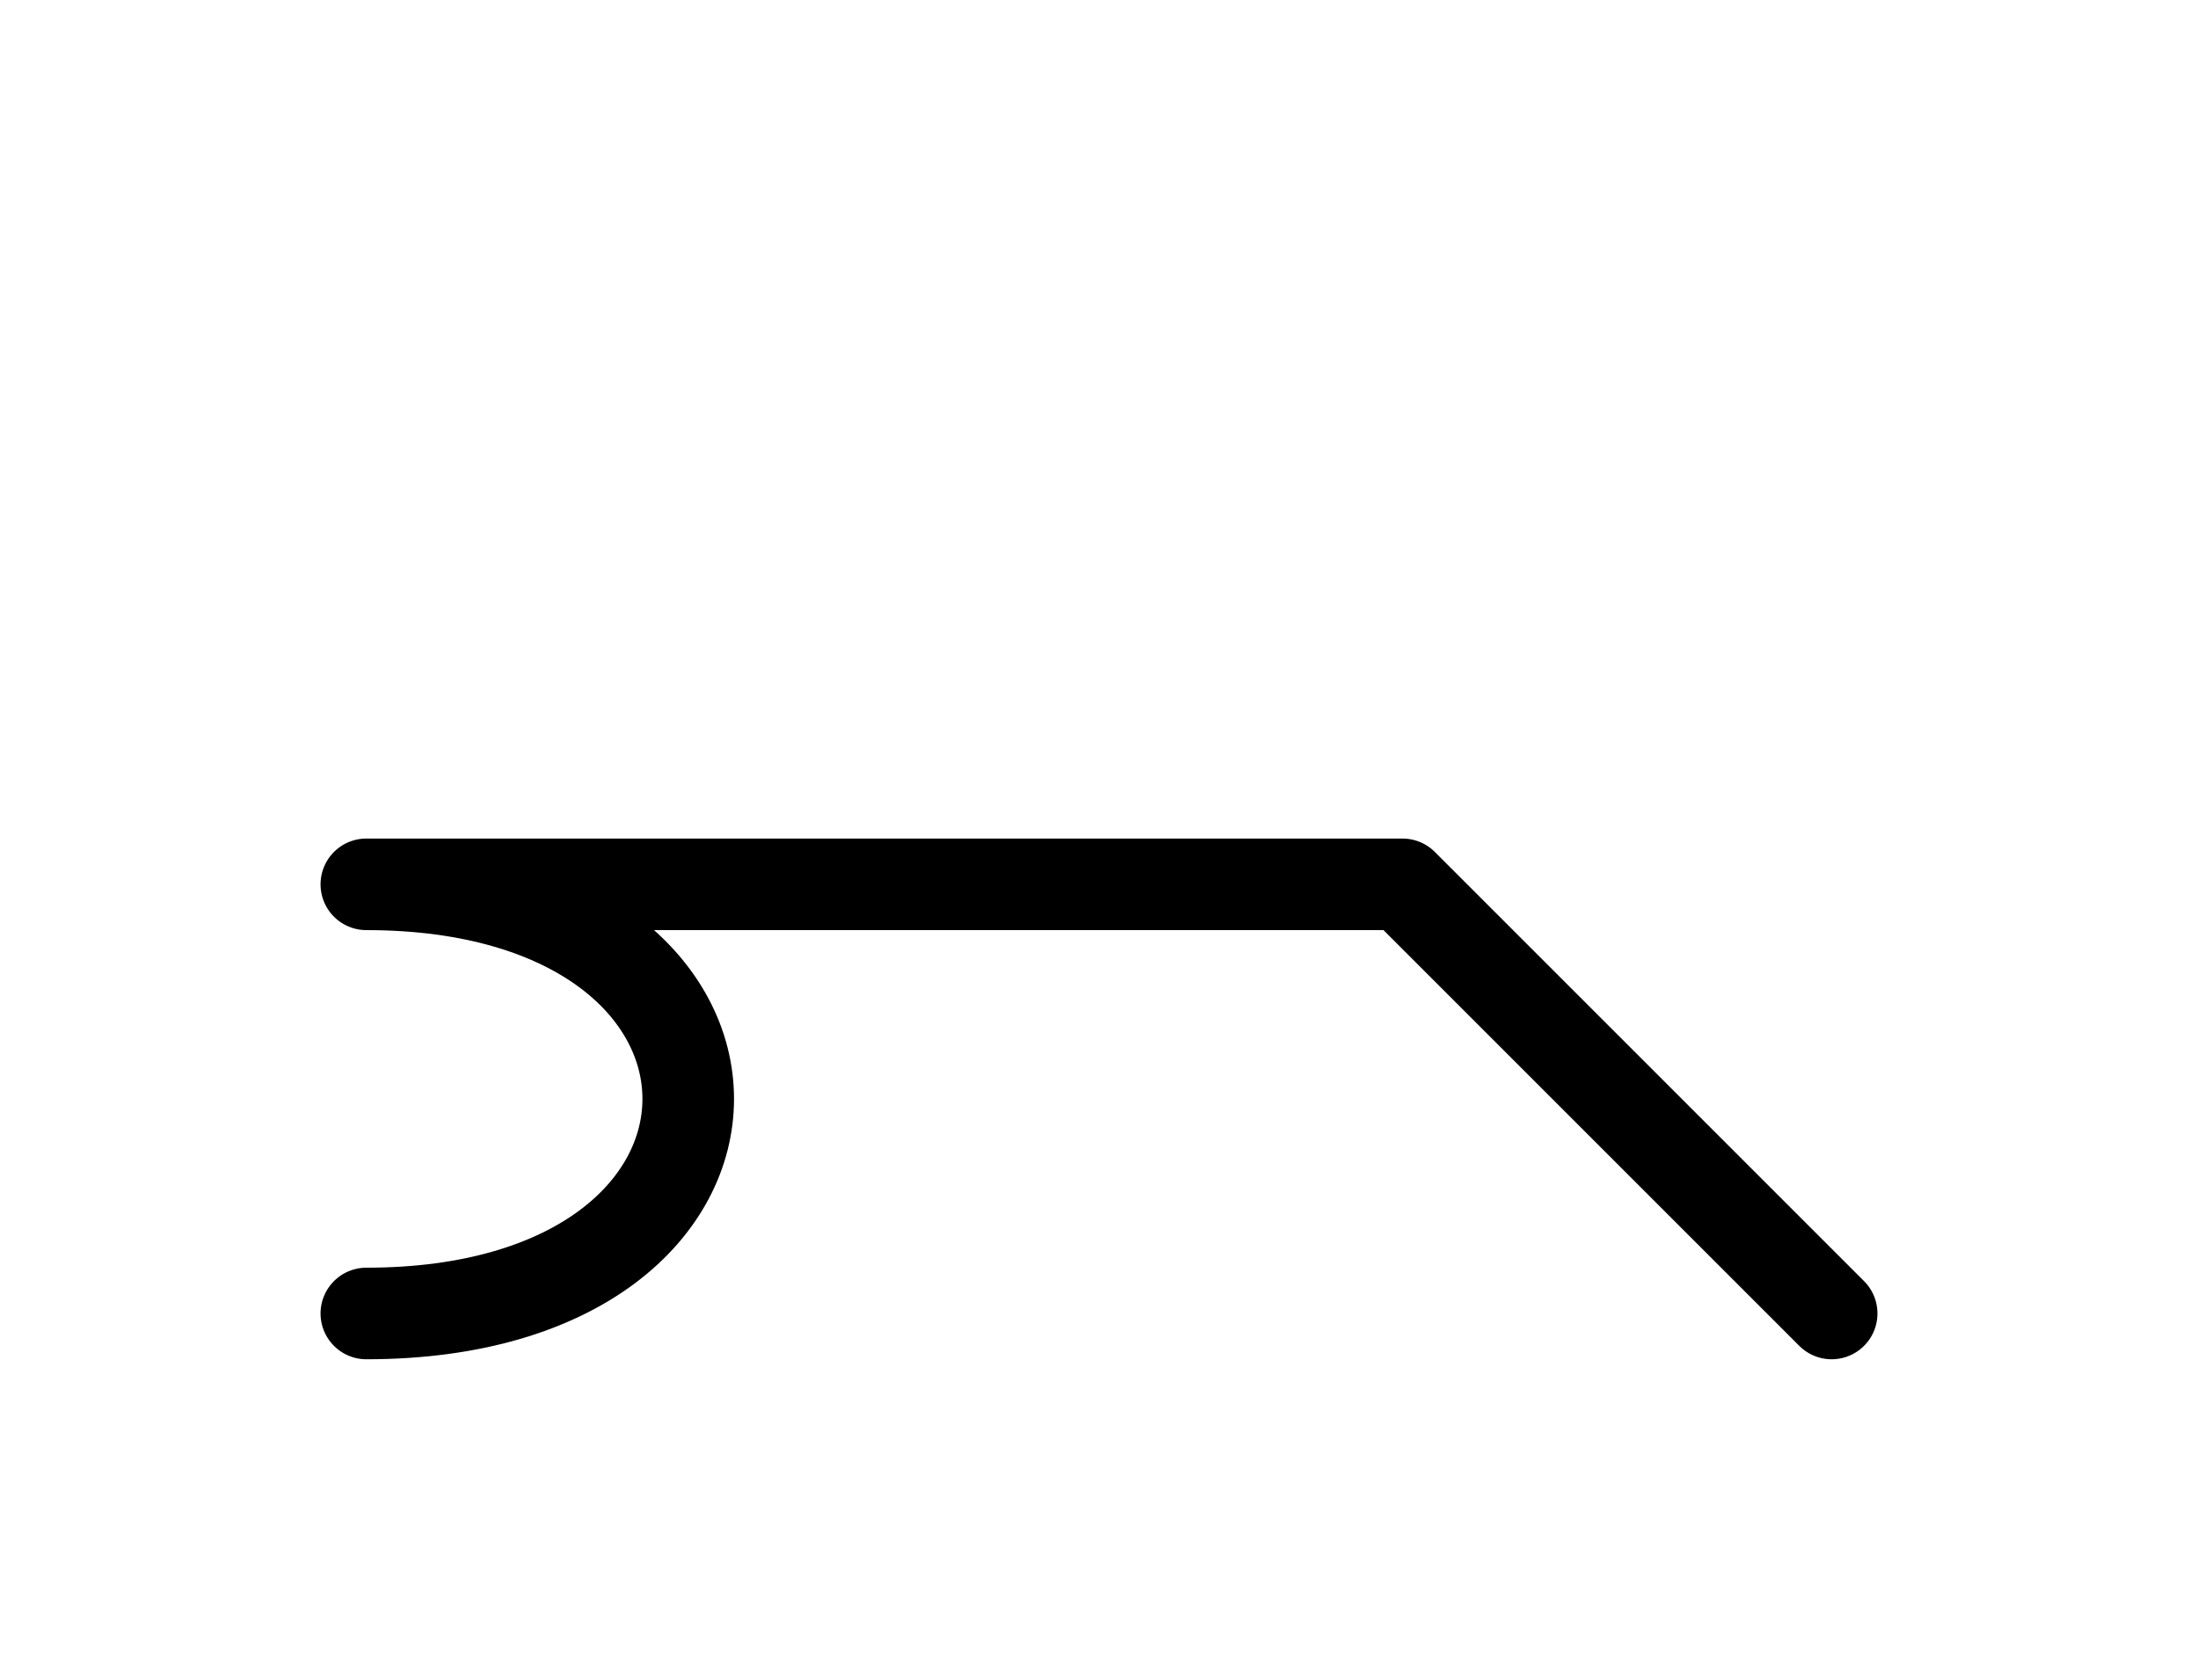
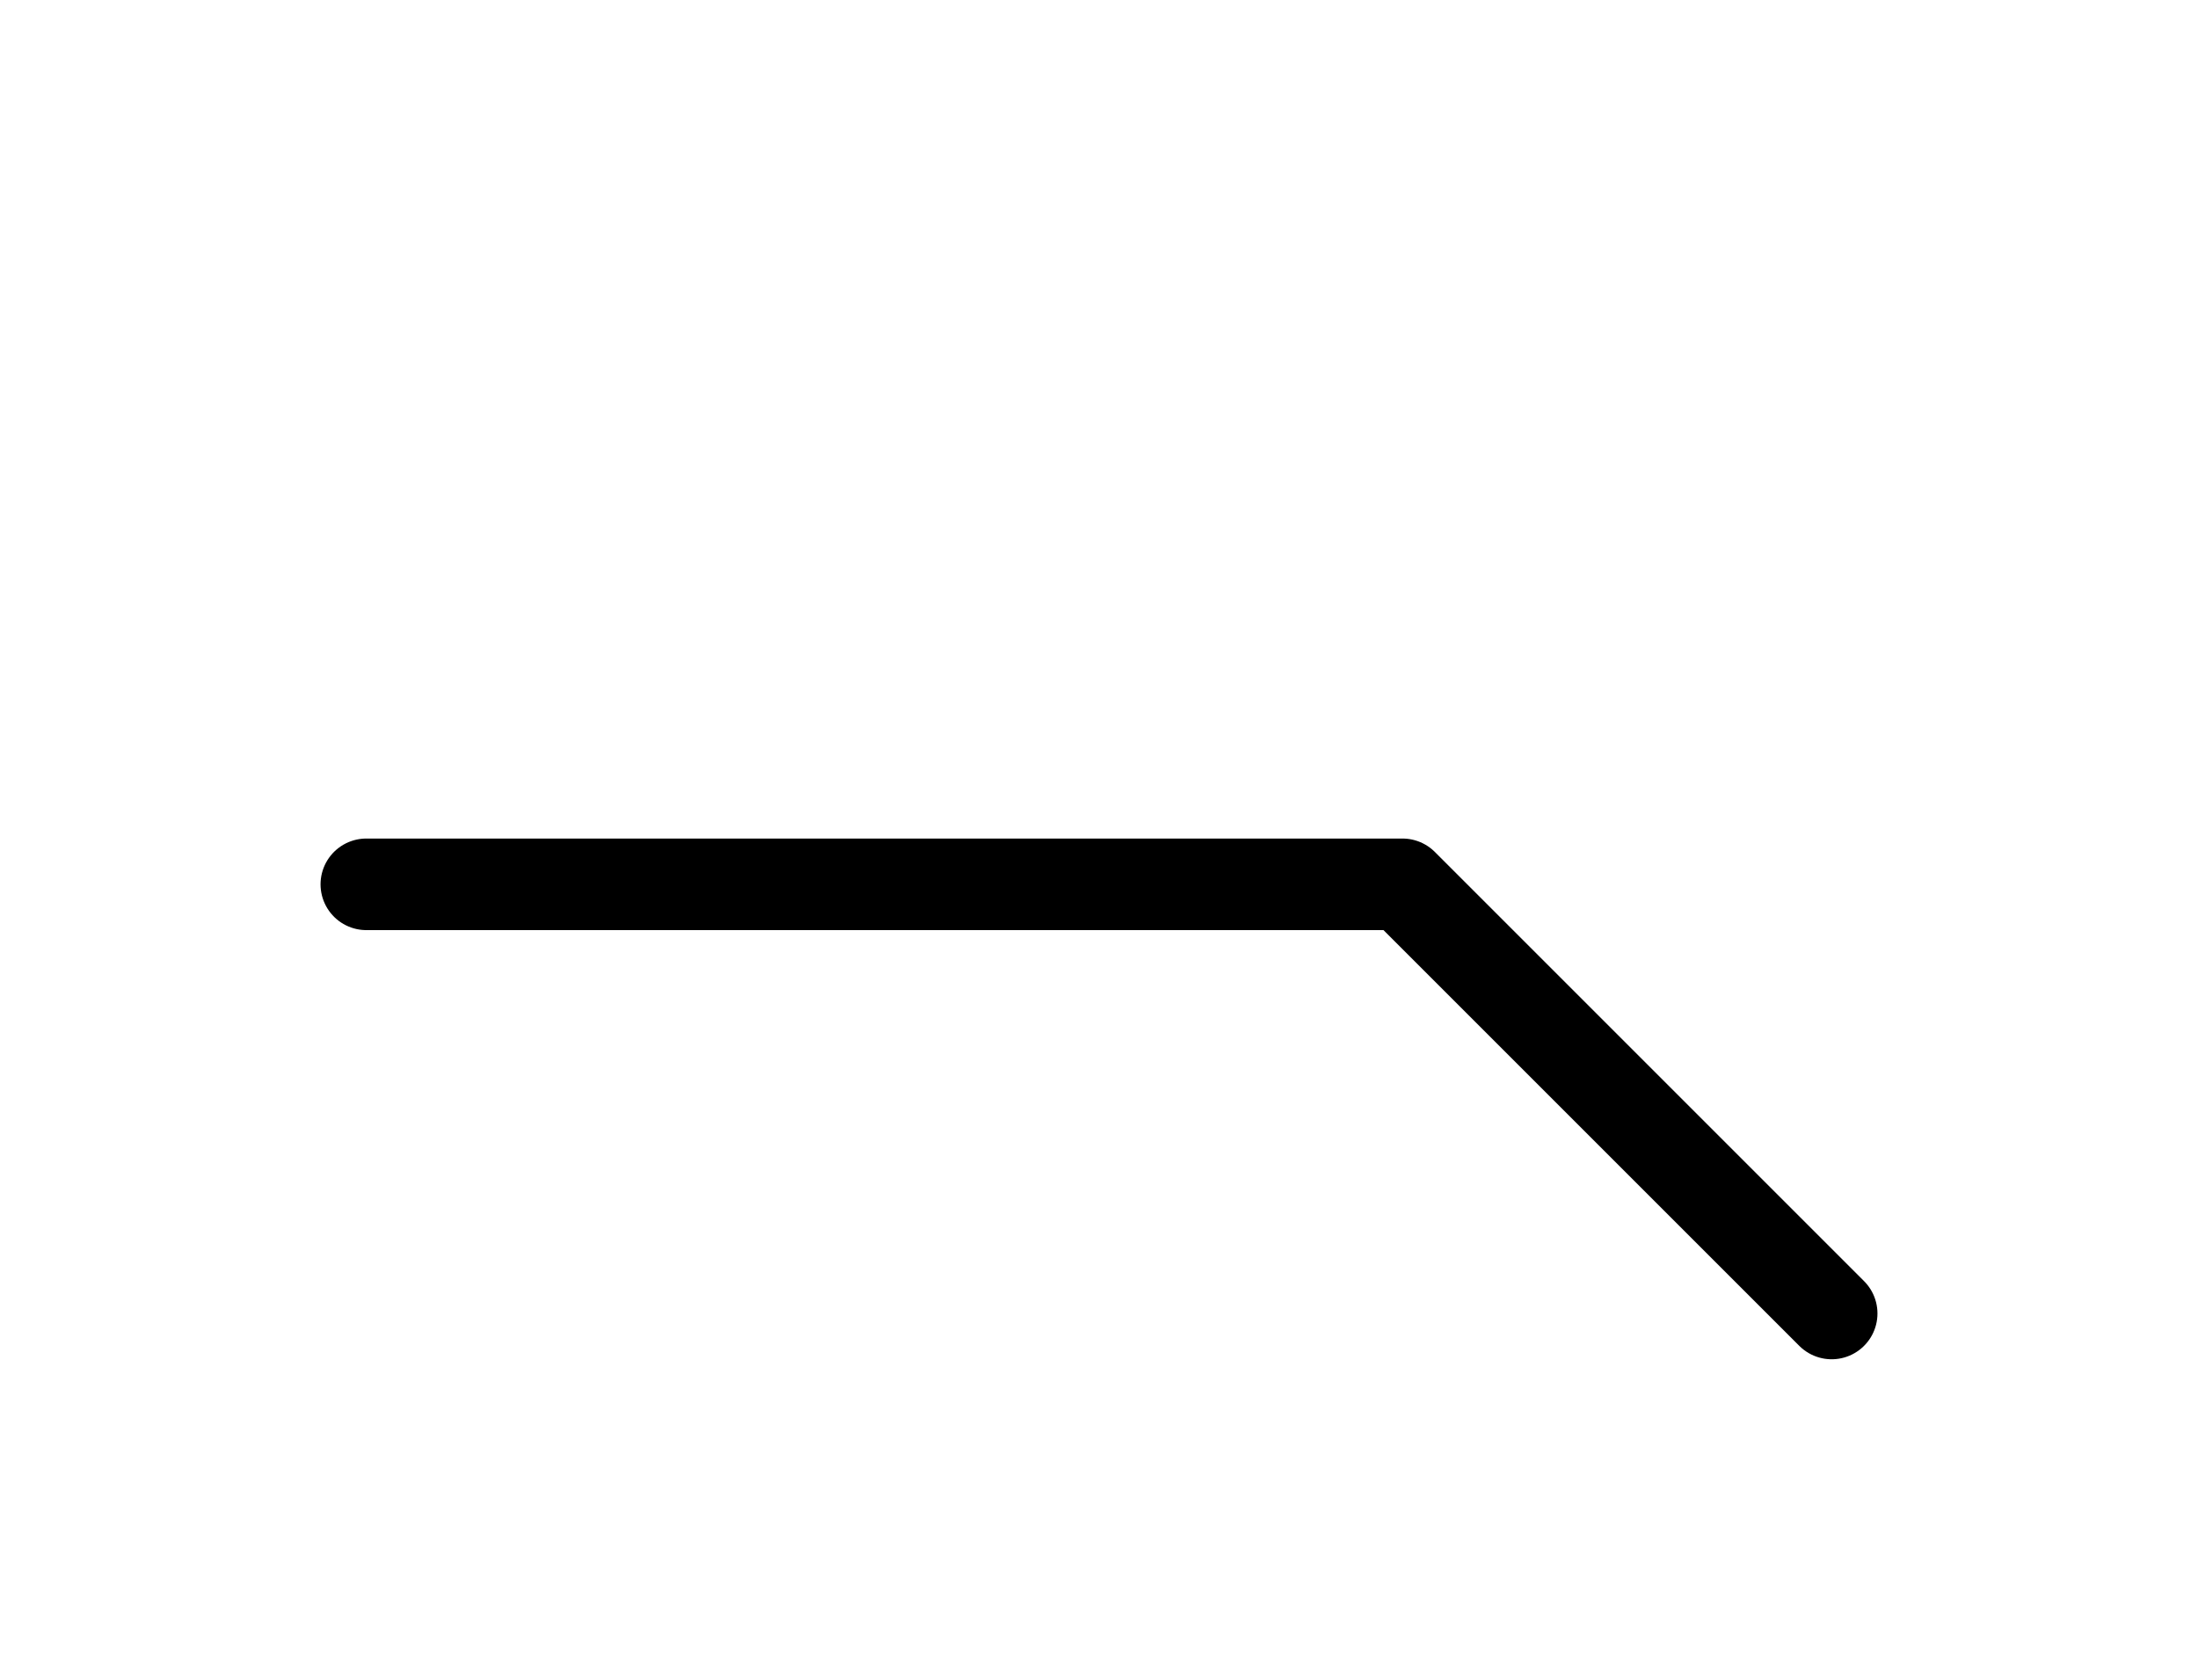
<svg xmlns="http://www.w3.org/2000/svg" xmlns:xlink="http://www.w3.org/1999/xlink" width="30" height="22.929" viewBox="0 0 30 22.929">
  <defs>
-     <path d="M15,12.071 L19.142,12.071 L5,12.071 C10.858,12.071,10.858,17.929,5,17.929 M15,12.071 L10.858,12.071 L19.142,12.071 L25,17.929" stroke="black" fill="none" stroke-width="1.25" stroke-linecap="round" stroke-linejoin="round" id="d0" />
+     <path d="M15,12.071 L19.142,12.071 L5,12.071 M15,12.071 L10.858,12.071 L19.142,12.071 L25,17.929" stroke="black" fill="none" stroke-width="1.25" stroke-linecap="round" stroke-linejoin="round" id="d0" />
  </defs>
  <use xlink:href="#d0" x="0" y="0" />
</svg>